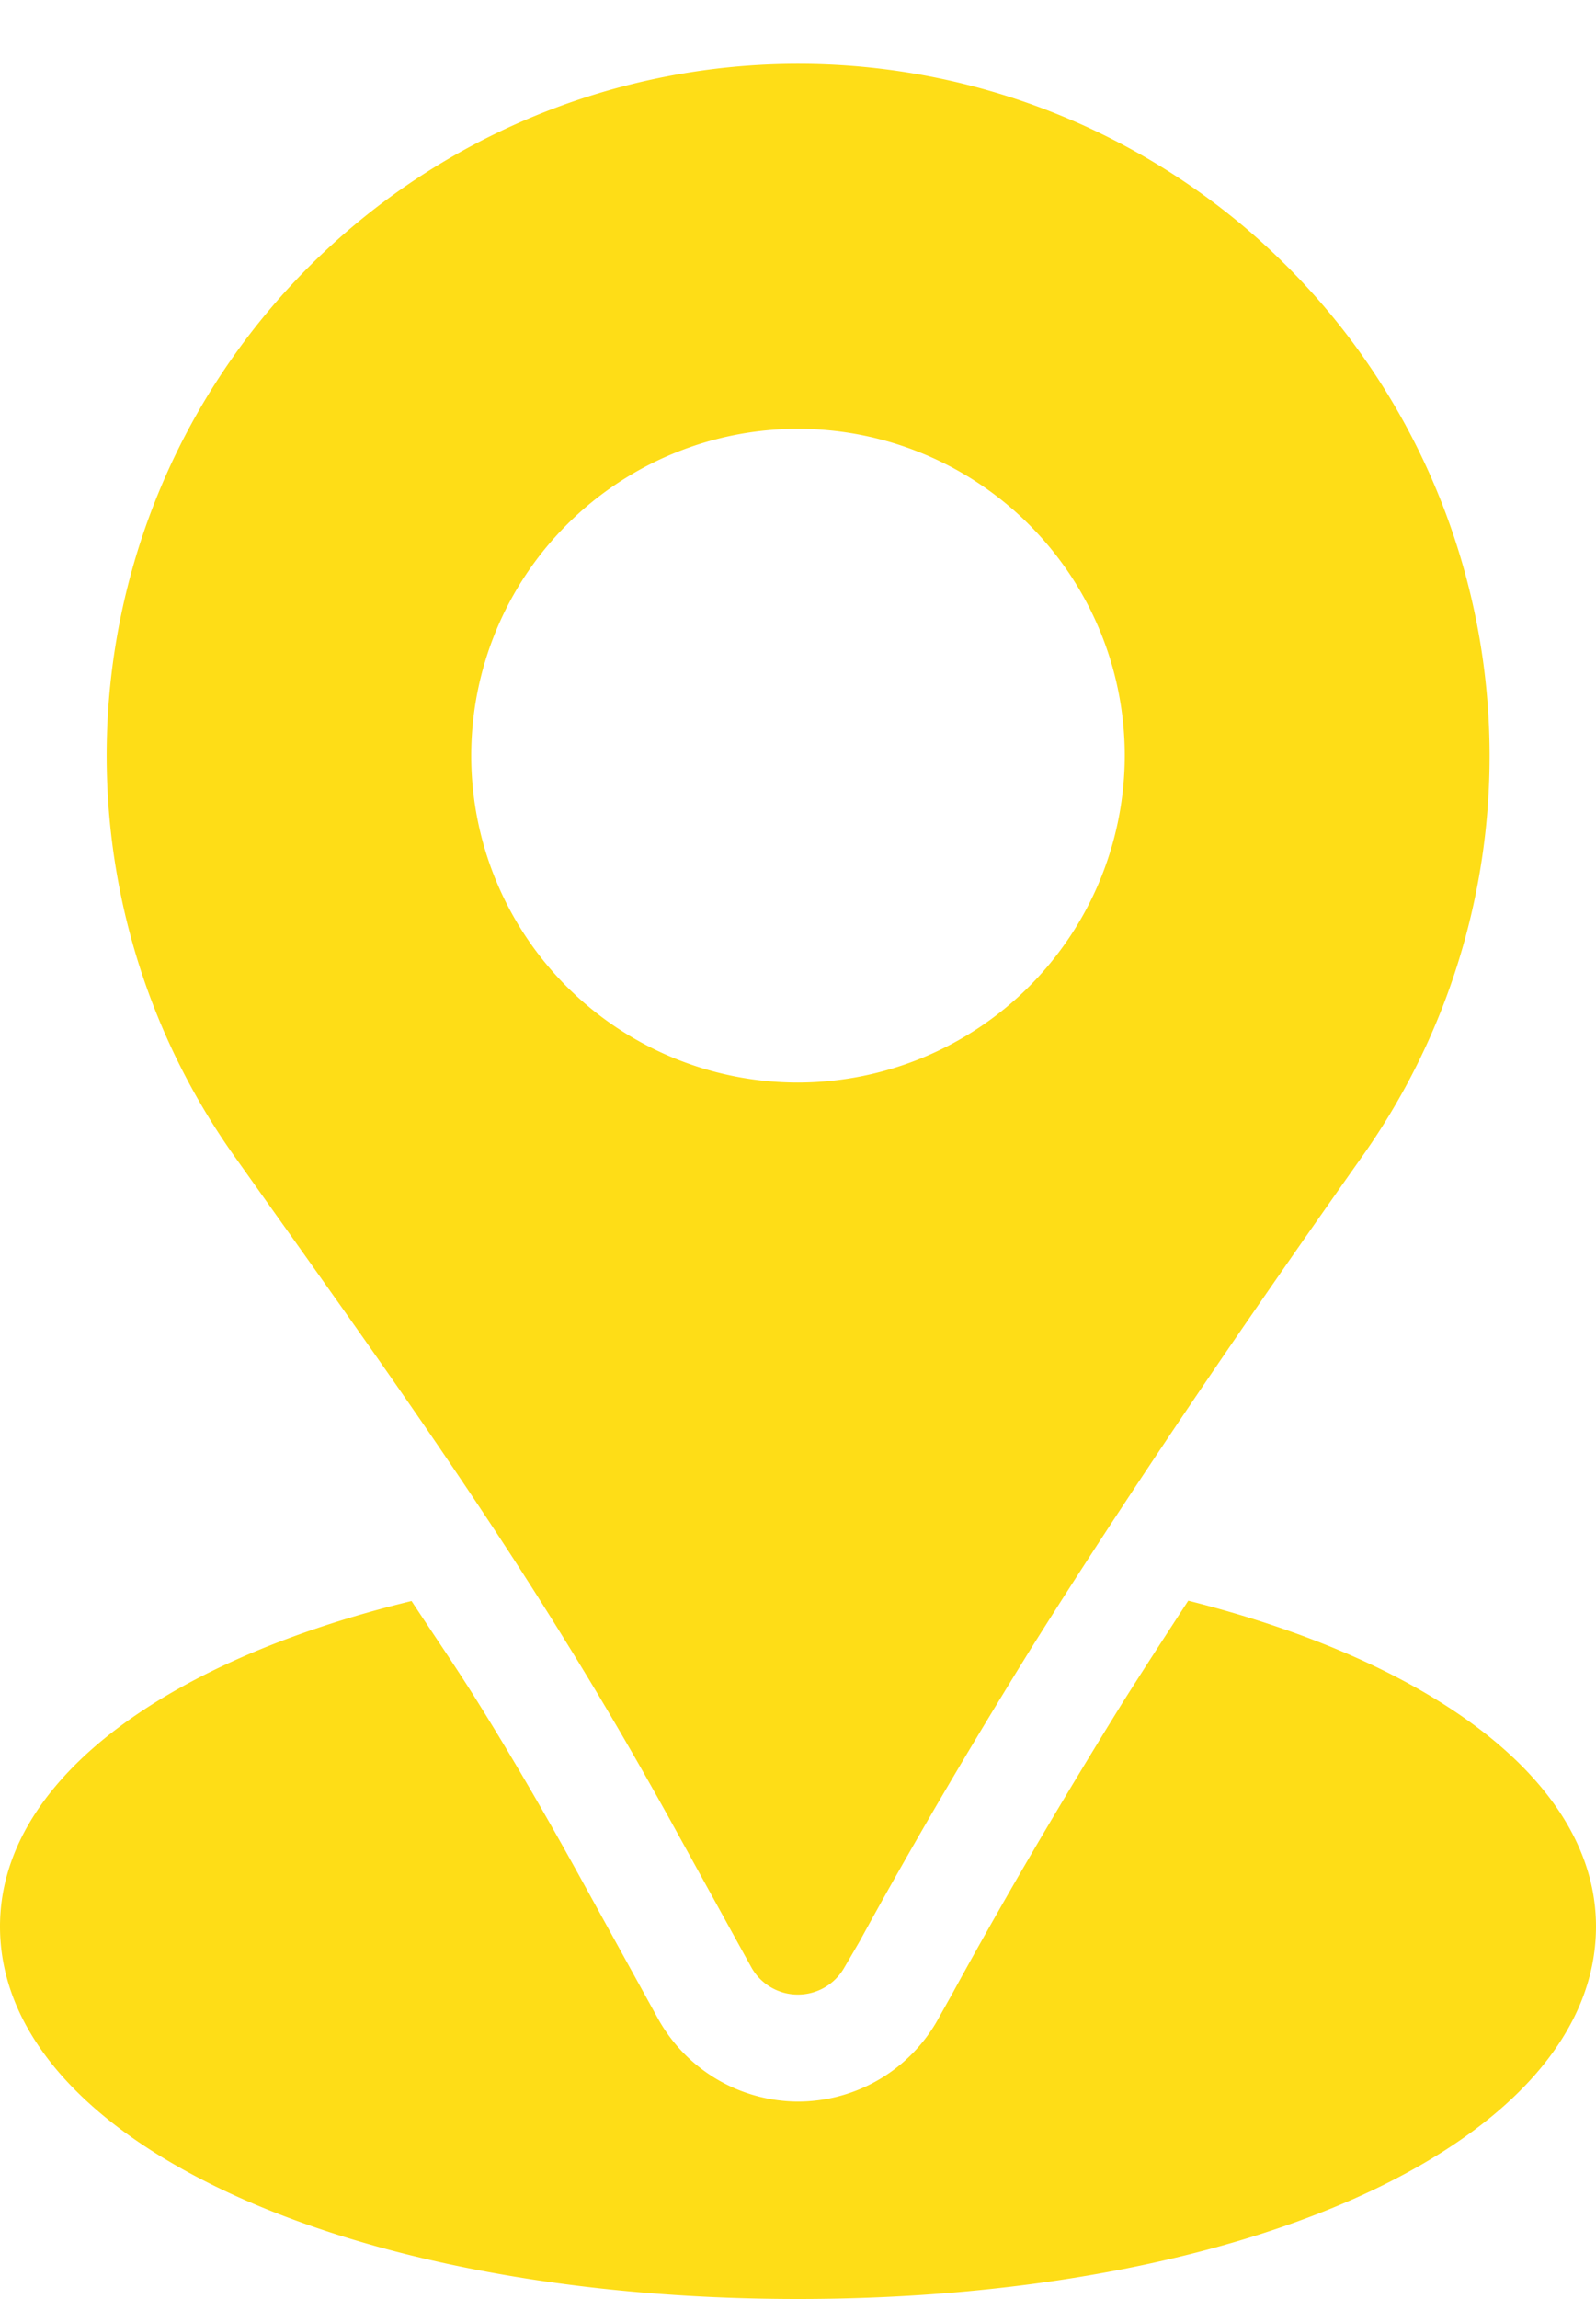
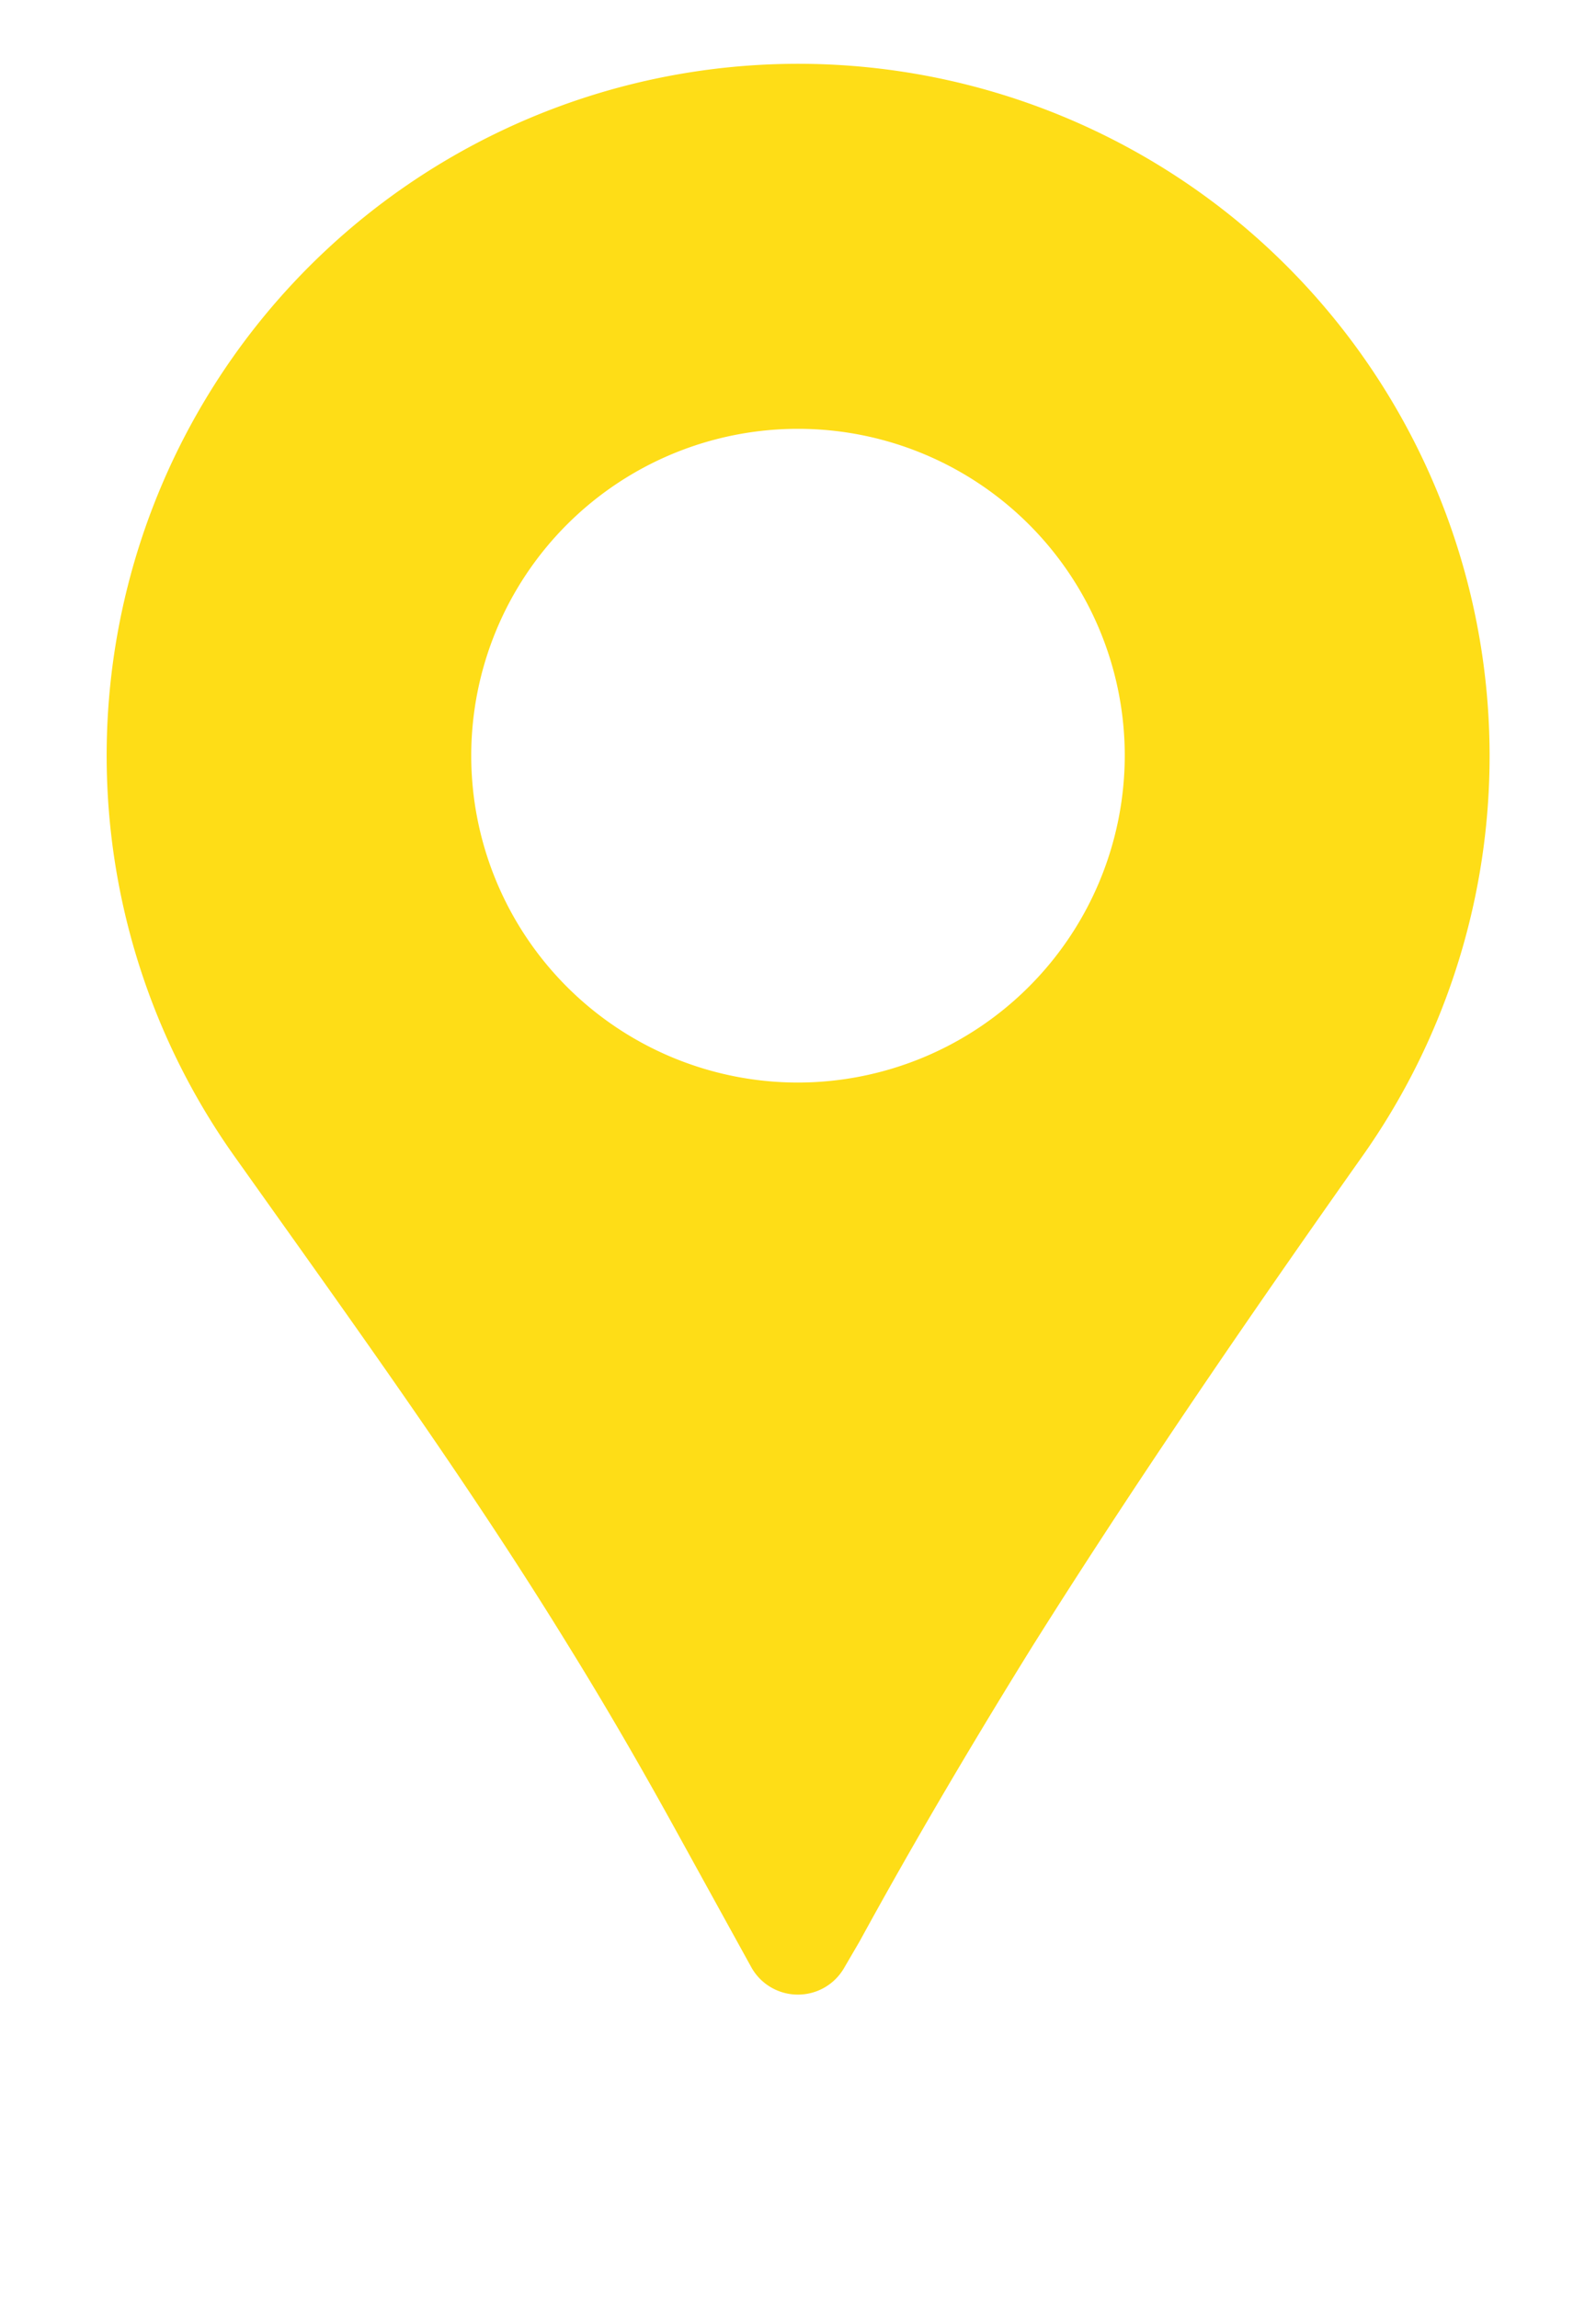
<svg xmlns="http://www.w3.org/2000/svg" fill="#fedd17" height="21.6" preserveAspectRatio="xMidYMid meet" version="1" viewBox="4.5 0.9 15.0 21.6" width="15" zoomAndPan="magnify">
  <g data-name="Layer 2" id="change1_1">
    <path d="M16.131,2.979A6.5,6.5,0,0,0,6.7,11.759l.352.495c.946,1.329,1.925,2.7,2.791,4.11.355.573.691,1.155,1.017,1.747l.7,1.27a.5.5,0,0,0,.432.259H12a.5.5,0,0,0,.432-.248l.147-.252c.482-.881,1.014-1.789,1.625-2.774,1.08-1.718,2.237-3.381,3.127-4.641a6.511,6.511,0,0,0-1.2-8.746ZM12,11.071A3.071,3.071,0,1,1,15.071,8,3.075,3.075,0,0,1,12,11.071Z" fill="inherit" />
-     <path d="M15.668,15.939c-.207.318-.414.636-.618.959-.6.968-1.122,1.86-1.594,2.723L13.3,19.9a1.508,1.508,0,0,1-1.3.745h-.006a1.51,1.51,0,0,1-1.308-.776l-.7-1.27c-.318-.578-.645-1.145-.991-1.7-.2-.322-.418-.638-.627-.957C6,16.518,4.5,17.655,4.5,19c0,2,3.224,3.5,7.5,3.5S19.5,21,19.5,19C19.5,17.664,18.01,16.529,15.668,15.939Z" fill="inherit" />
  </g>
</svg>